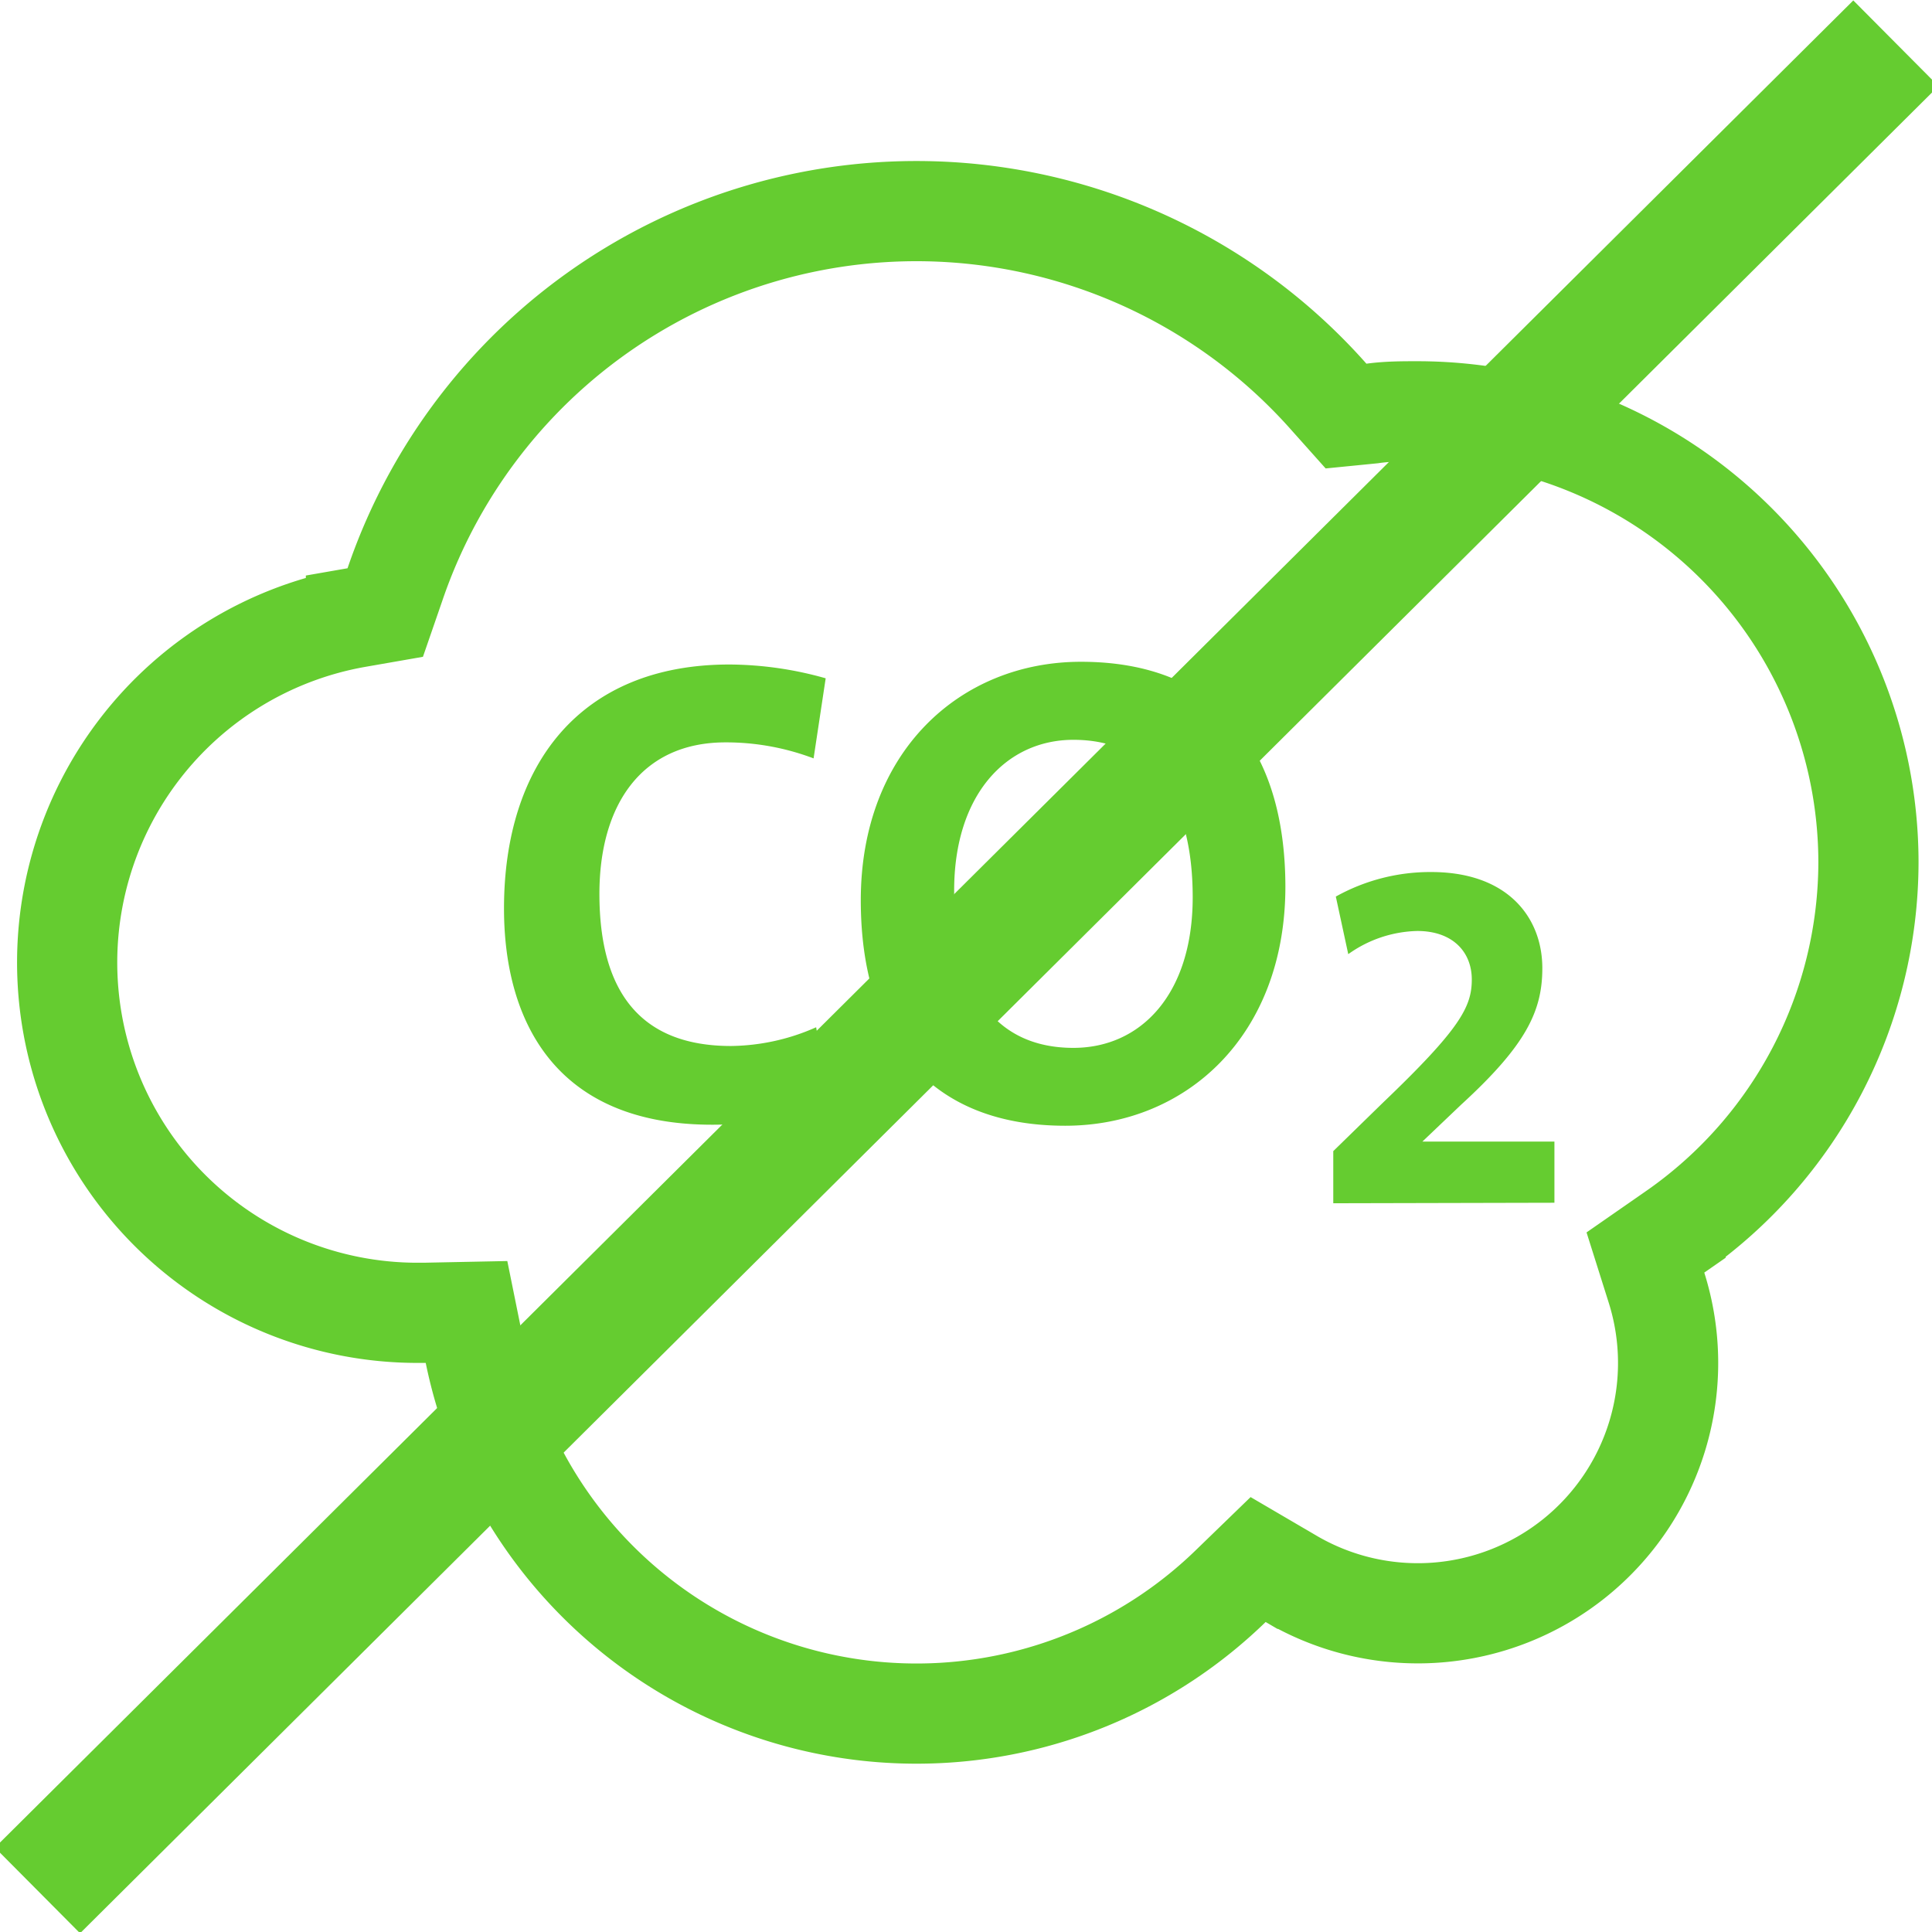
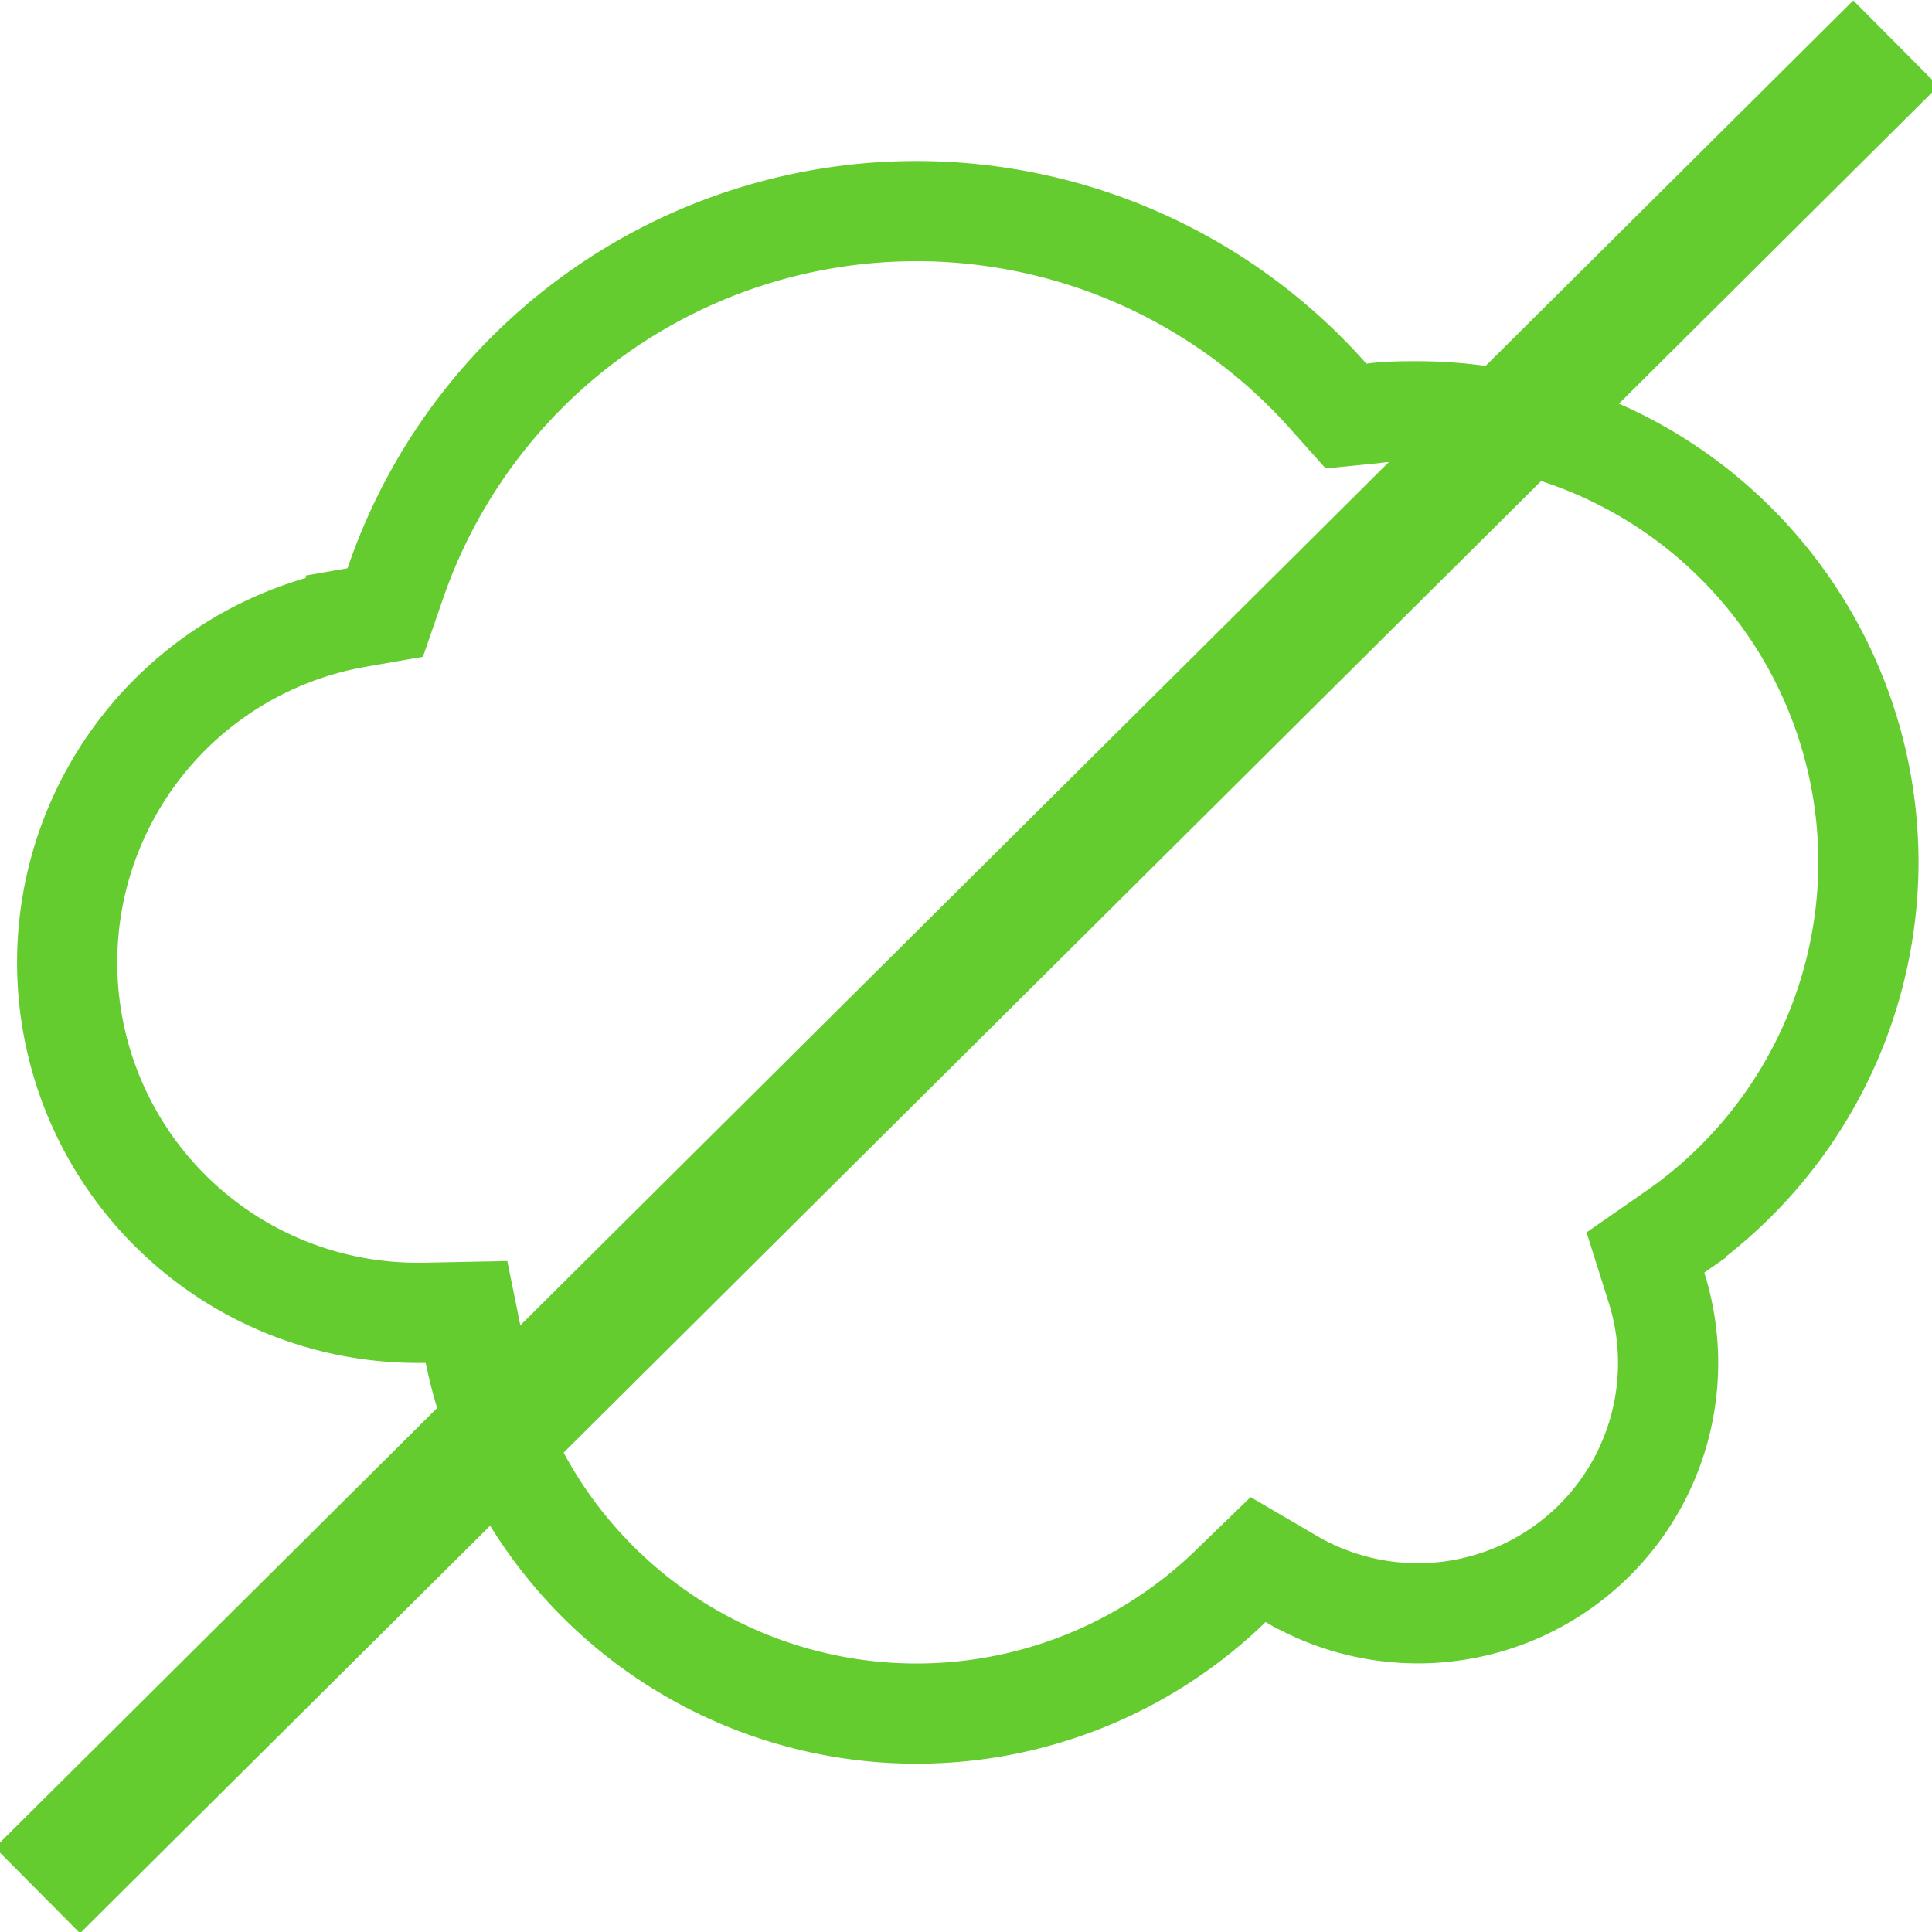
<svg xmlns="http://www.w3.org/2000/svg" id="Ebene_1" data-name="Ebene 1" viewBox="0 0 113.39 113.39">
  <defs>
    <style>.cls-1,.cls-3{fill:none;stroke:#65cc30;}.cls-1{stroke-width:5.88px;}.cls-2{fill:#65cc30;}.cls-3{stroke-width:7.09px;}</style>
  </defs>
  <path class="cls-1" d="M109.66,50.6A26.49,26.49,0,0,0,83.2,24.14c-.89,0-1.79,0-2.69.13L79,24.42,78,23.3a32.33,32.33,0,0,0-54.82,11l-.57,1.65-1.72.3A20.56,20.56,0,0,0,24.4,77.05l.51,0L27.38,77l.49,2.42A26.46,26.46,0,0,0,72.23,93.09l1.61-1.56,1.93,1.13A14.69,14.69,0,0,0,97.22,75.57l-.65-2.06,1.77-1.23A26.5,26.5,0,0,0,109.66,50.6Z" />
-   <path class="cls-2" d="M91.23,70.59V67H88.88c-2.15,0-4,0-5.4,0v0l2.29-2.18c3.81-3.49,4.75-5.49,4.75-8,0-2.94-2-5.64-6.52-5.64a11.38,11.38,0,0,0-5.6,1.44L79.13,56a7.23,7.23,0,0,1,4.05-1.36c2.09,0,3.2,1.24,3.2,2.85s-.7,2.91-5.25,7.26l-2.88,2.81v3.06ZM70,52.66c0,5.71-3.06,8.84-7,8.84-4.74,0-7-3.6-7-9.23s3.06-8.85,7-8.85c4.74,0,7,3.64,7,9.24m5.44-.59c0-8.11-3.95-13.23-12-13.23-7.09,0-12.92,5.28-12.92,14,0,8.11,4,13.23,12,13.23,7.09,0,12.92-5.28,12.92-14.05M48.68,64.79l-.78-4.5a12.59,12.59,0,0,1-5,1.1c-5.33,0-7.72-3.21-7.72-8.93,0-5.17,2.43-8.89,7.4-8.89a14.53,14.53,0,0,1,5.17.94l.71-4.7A21,21,0,0,0,42.81,39C34,39,29.58,44.94,29.58,53.32c0,6.58,3,12.69,12.21,12.69a19.85,19.85,0,0,0,6.89-1.22" />
  <line class="cls-3" x1="2.2" y1="110.95" x2="111.27" y2="2.54" />
</svg>